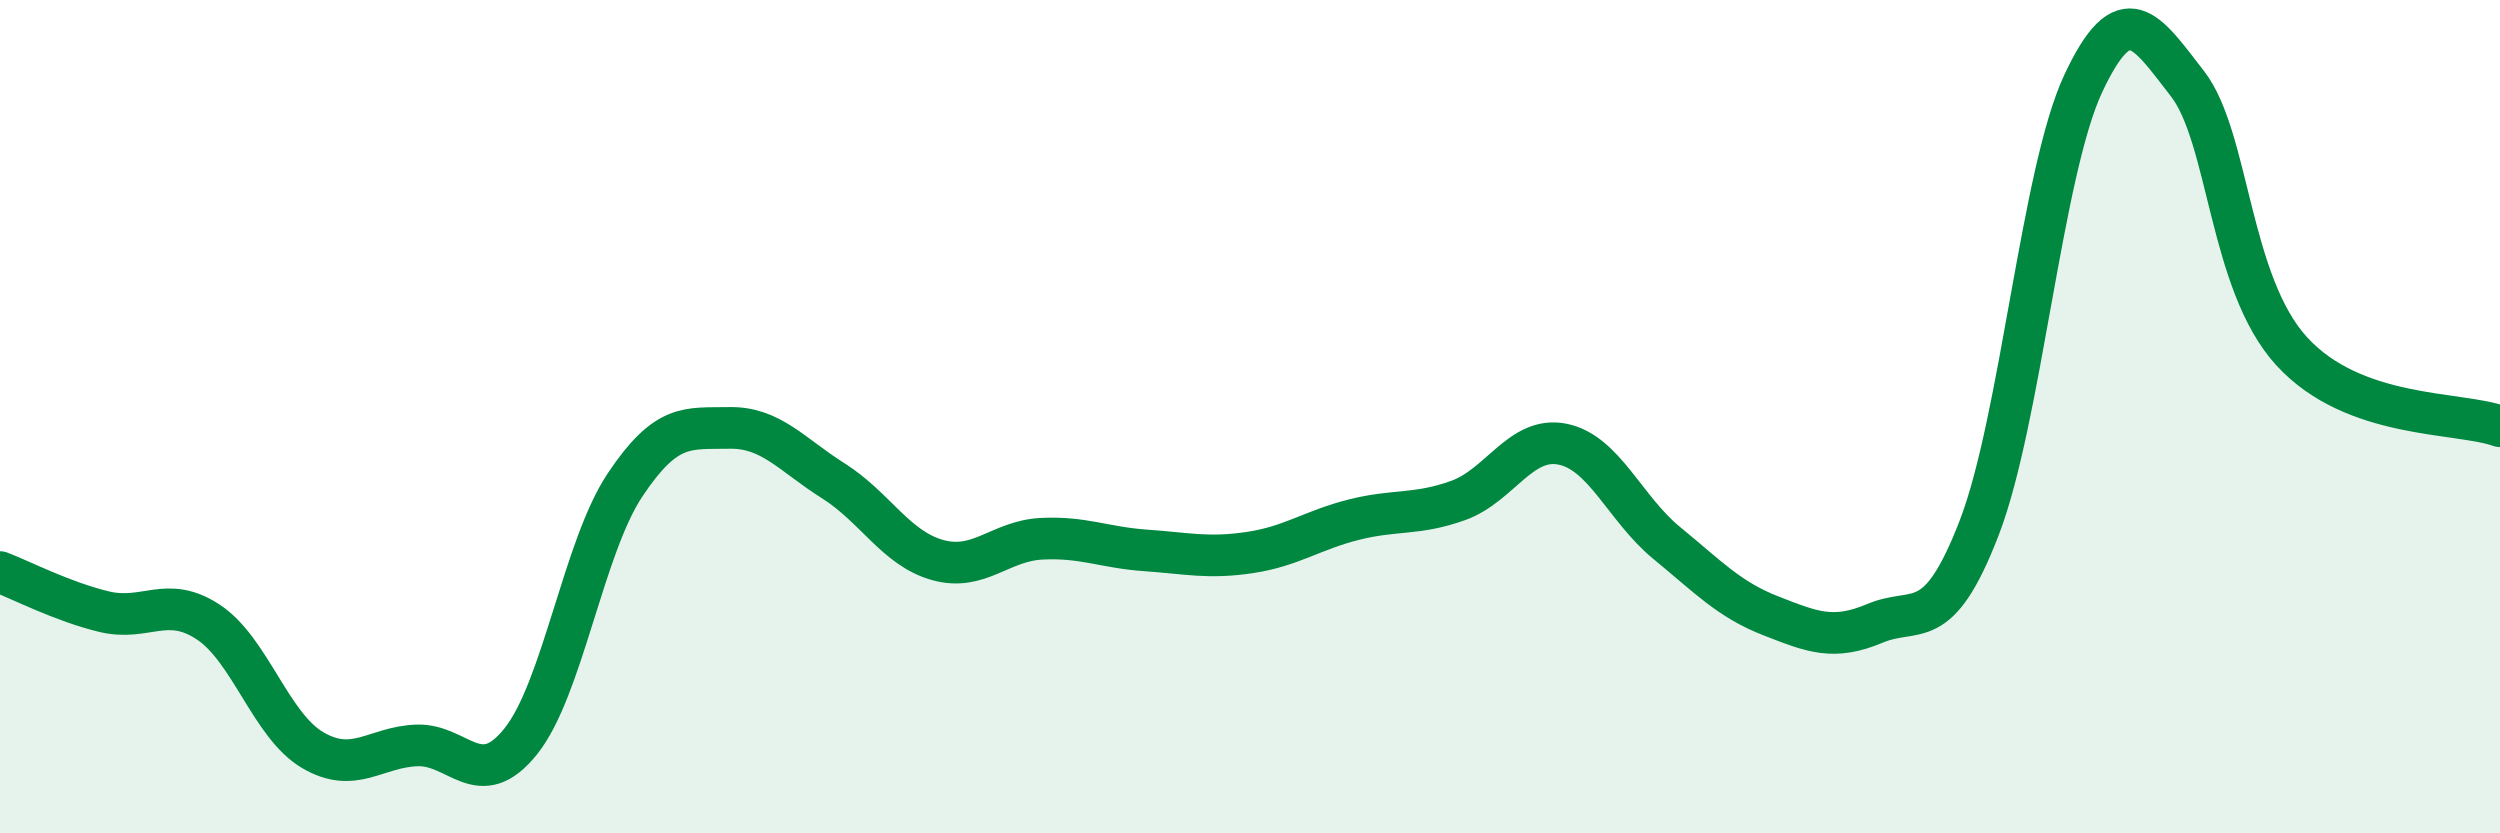
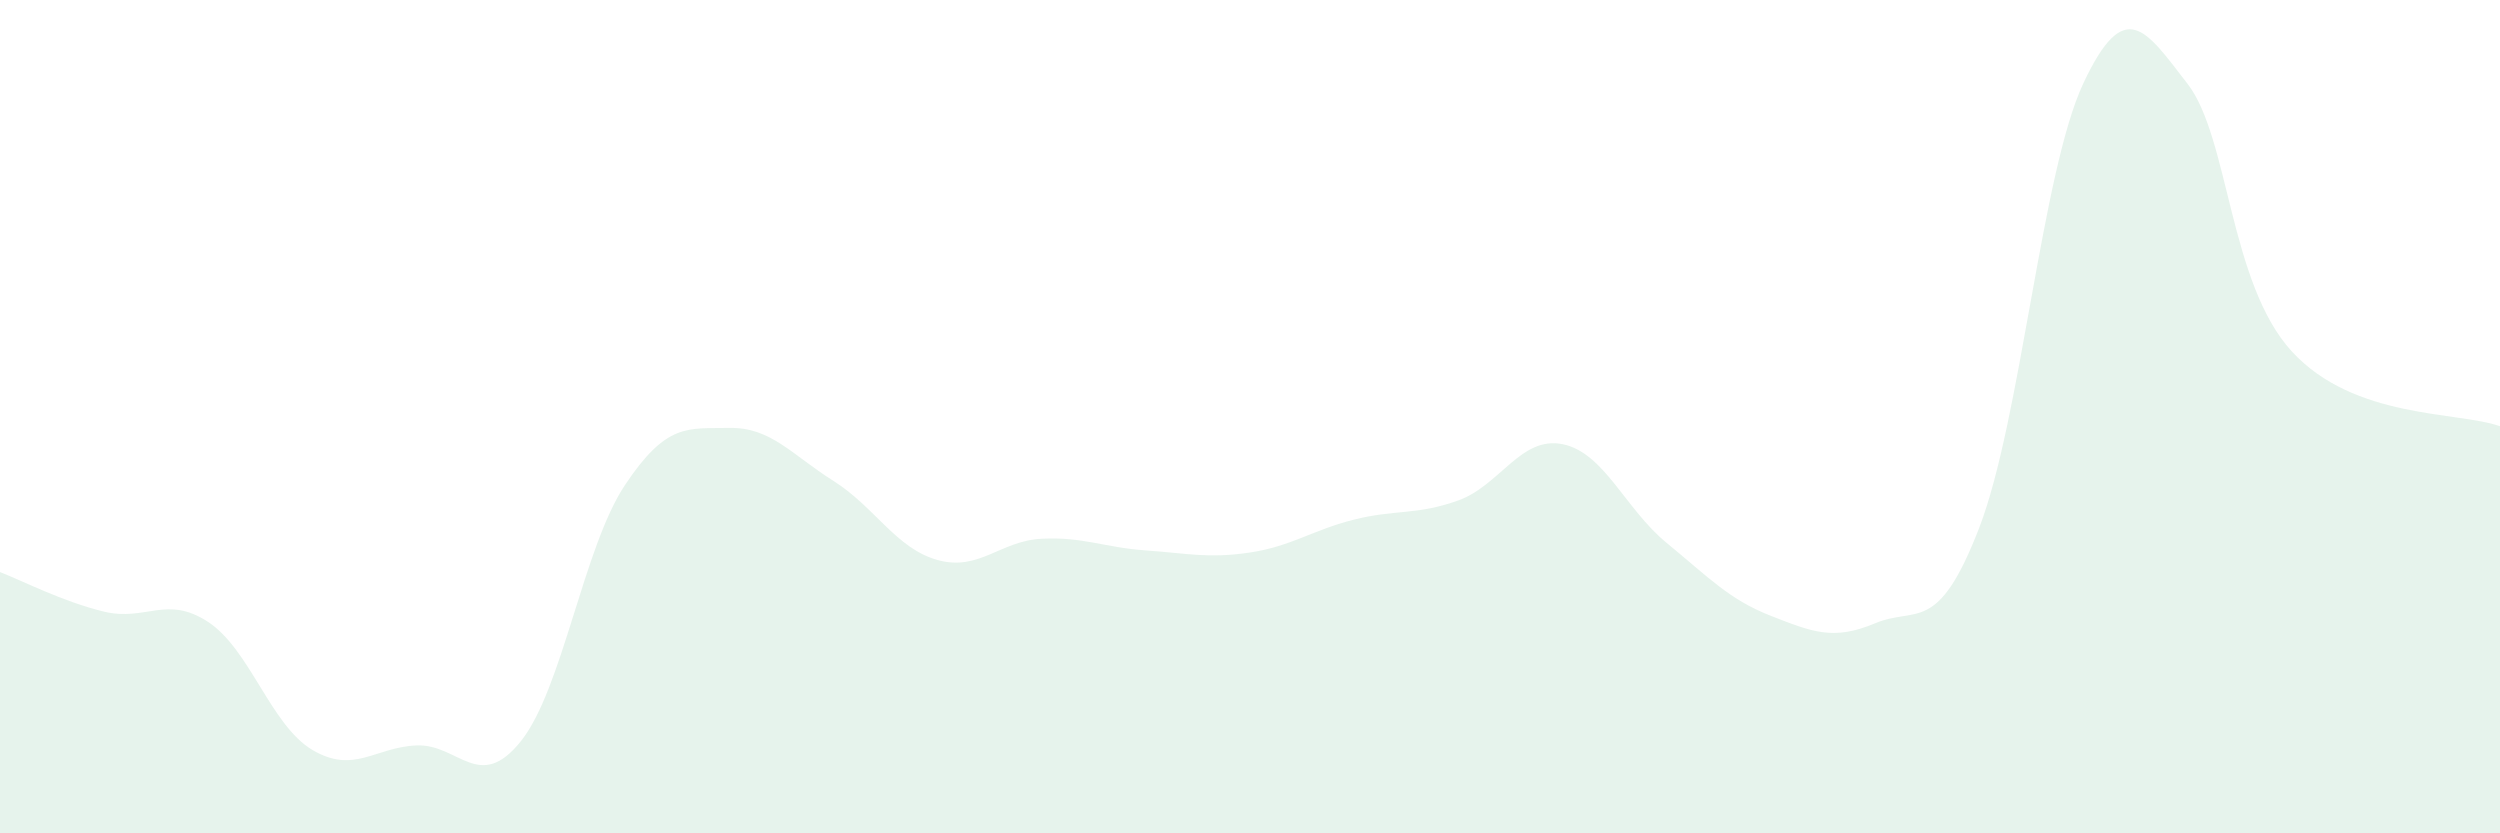
<svg xmlns="http://www.w3.org/2000/svg" width="60" height="20" viewBox="0 0 60 20">
  <path d="M 0,13.73 C 0.5,13.92 1.5,14.44 2.5,14.68 C 3.5,14.92 4,14.27 5,14.93 C 6,15.59 6.5,17.41 7.5,18 C 8.5,18.59 9,17.93 10,17.89 C 11,17.85 11.5,19.04 12.5,17.79 C 13.5,16.54 14,13.14 15,11.64 C 16,10.14 16.5,10.29 17.5,10.27 C 18.5,10.25 19,10.91 20,11.54 C 21,12.17 21.5,13.16 22.5,13.44 C 23.5,13.72 24,12.98 25,12.93 C 26,12.88 26.5,13.14 27.5,13.21 C 28.5,13.28 29,13.41 30,13.26 C 31,13.11 31.5,12.72 32.5,12.47 C 33.5,12.22 34,12.37 35,12.01 C 36,11.65 36.5,10.46 37.5,10.66 C 38.5,10.86 39,12.21 40,13.03 C 41,13.85 41.5,14.39 42.5,14.78 C 43.5,15.17 44,15.38 45,14.96 C 46,14.54 46.5,15.26 47.5,12.67 C 48.5,10.08 49,4.13 50,2 C 51,-0.13 51.5,0.72 52.5,2.01 C 53.5,3.3 53.5,6.79 55,8.43 C 56.5,10.07 59,9.87 60,10.23L60 20L0 20Z" fill="#008740" opacity="0.1" stroke-linecap="round" stroke-linejoin="round" />
-   <path d="M 0,13.73 C 0.5,13.92 1.5,14.44 2.5,14.68 C 3.5,14.92 4,14.27 5,14.93 C 6,15.59 6.5,17.41 7.5,18 C 8.5,18.59 9,17.93 10,17.89 C 11,17.85 11.5,19.04 12.5,17.79 C 13.5,16.54 14,13.14 15,11.64 C 16,10.14 16.5,10.29 17.5,10.27 C 18.5,10.25 19,10.91 20,11.54 C 21,12.17 21.5,13.16 22.5,13.44 C 23.5,13.72 24,12.98 25,12.93 C 26,12.88 26.5,13.14 27.5,13.21 C 28.5,13.28 29,13.41 30,13.26 C 31,13.11 31.5,12.72 32.5,12.47 C 33.5,12.22 34,12.37 35,12.01 C 36,11.65 36.5,10.46 37.5,10.66 C 38.5,10.86 39,12.21 40,13.03 C 41,13.85 41.5,14.39 42.5,14.78 C 43.5,15.17 44,15.38 45,14.96 C 46,14.54 46.5,15.26 47.5,12.67 C 48.5,10.08 49,4.13 50,2 C 51,-0.13 51.5,0.72 52.5,2.01 C 53.5,3.3 53.5,6.79 55,8.43 C 56.5,10.07 59,9.87 60,10.23" stroke="#008740" stroke-width="1" fill="none" stroke-linecap="round" stroke-linejoin="round" />
</svg>